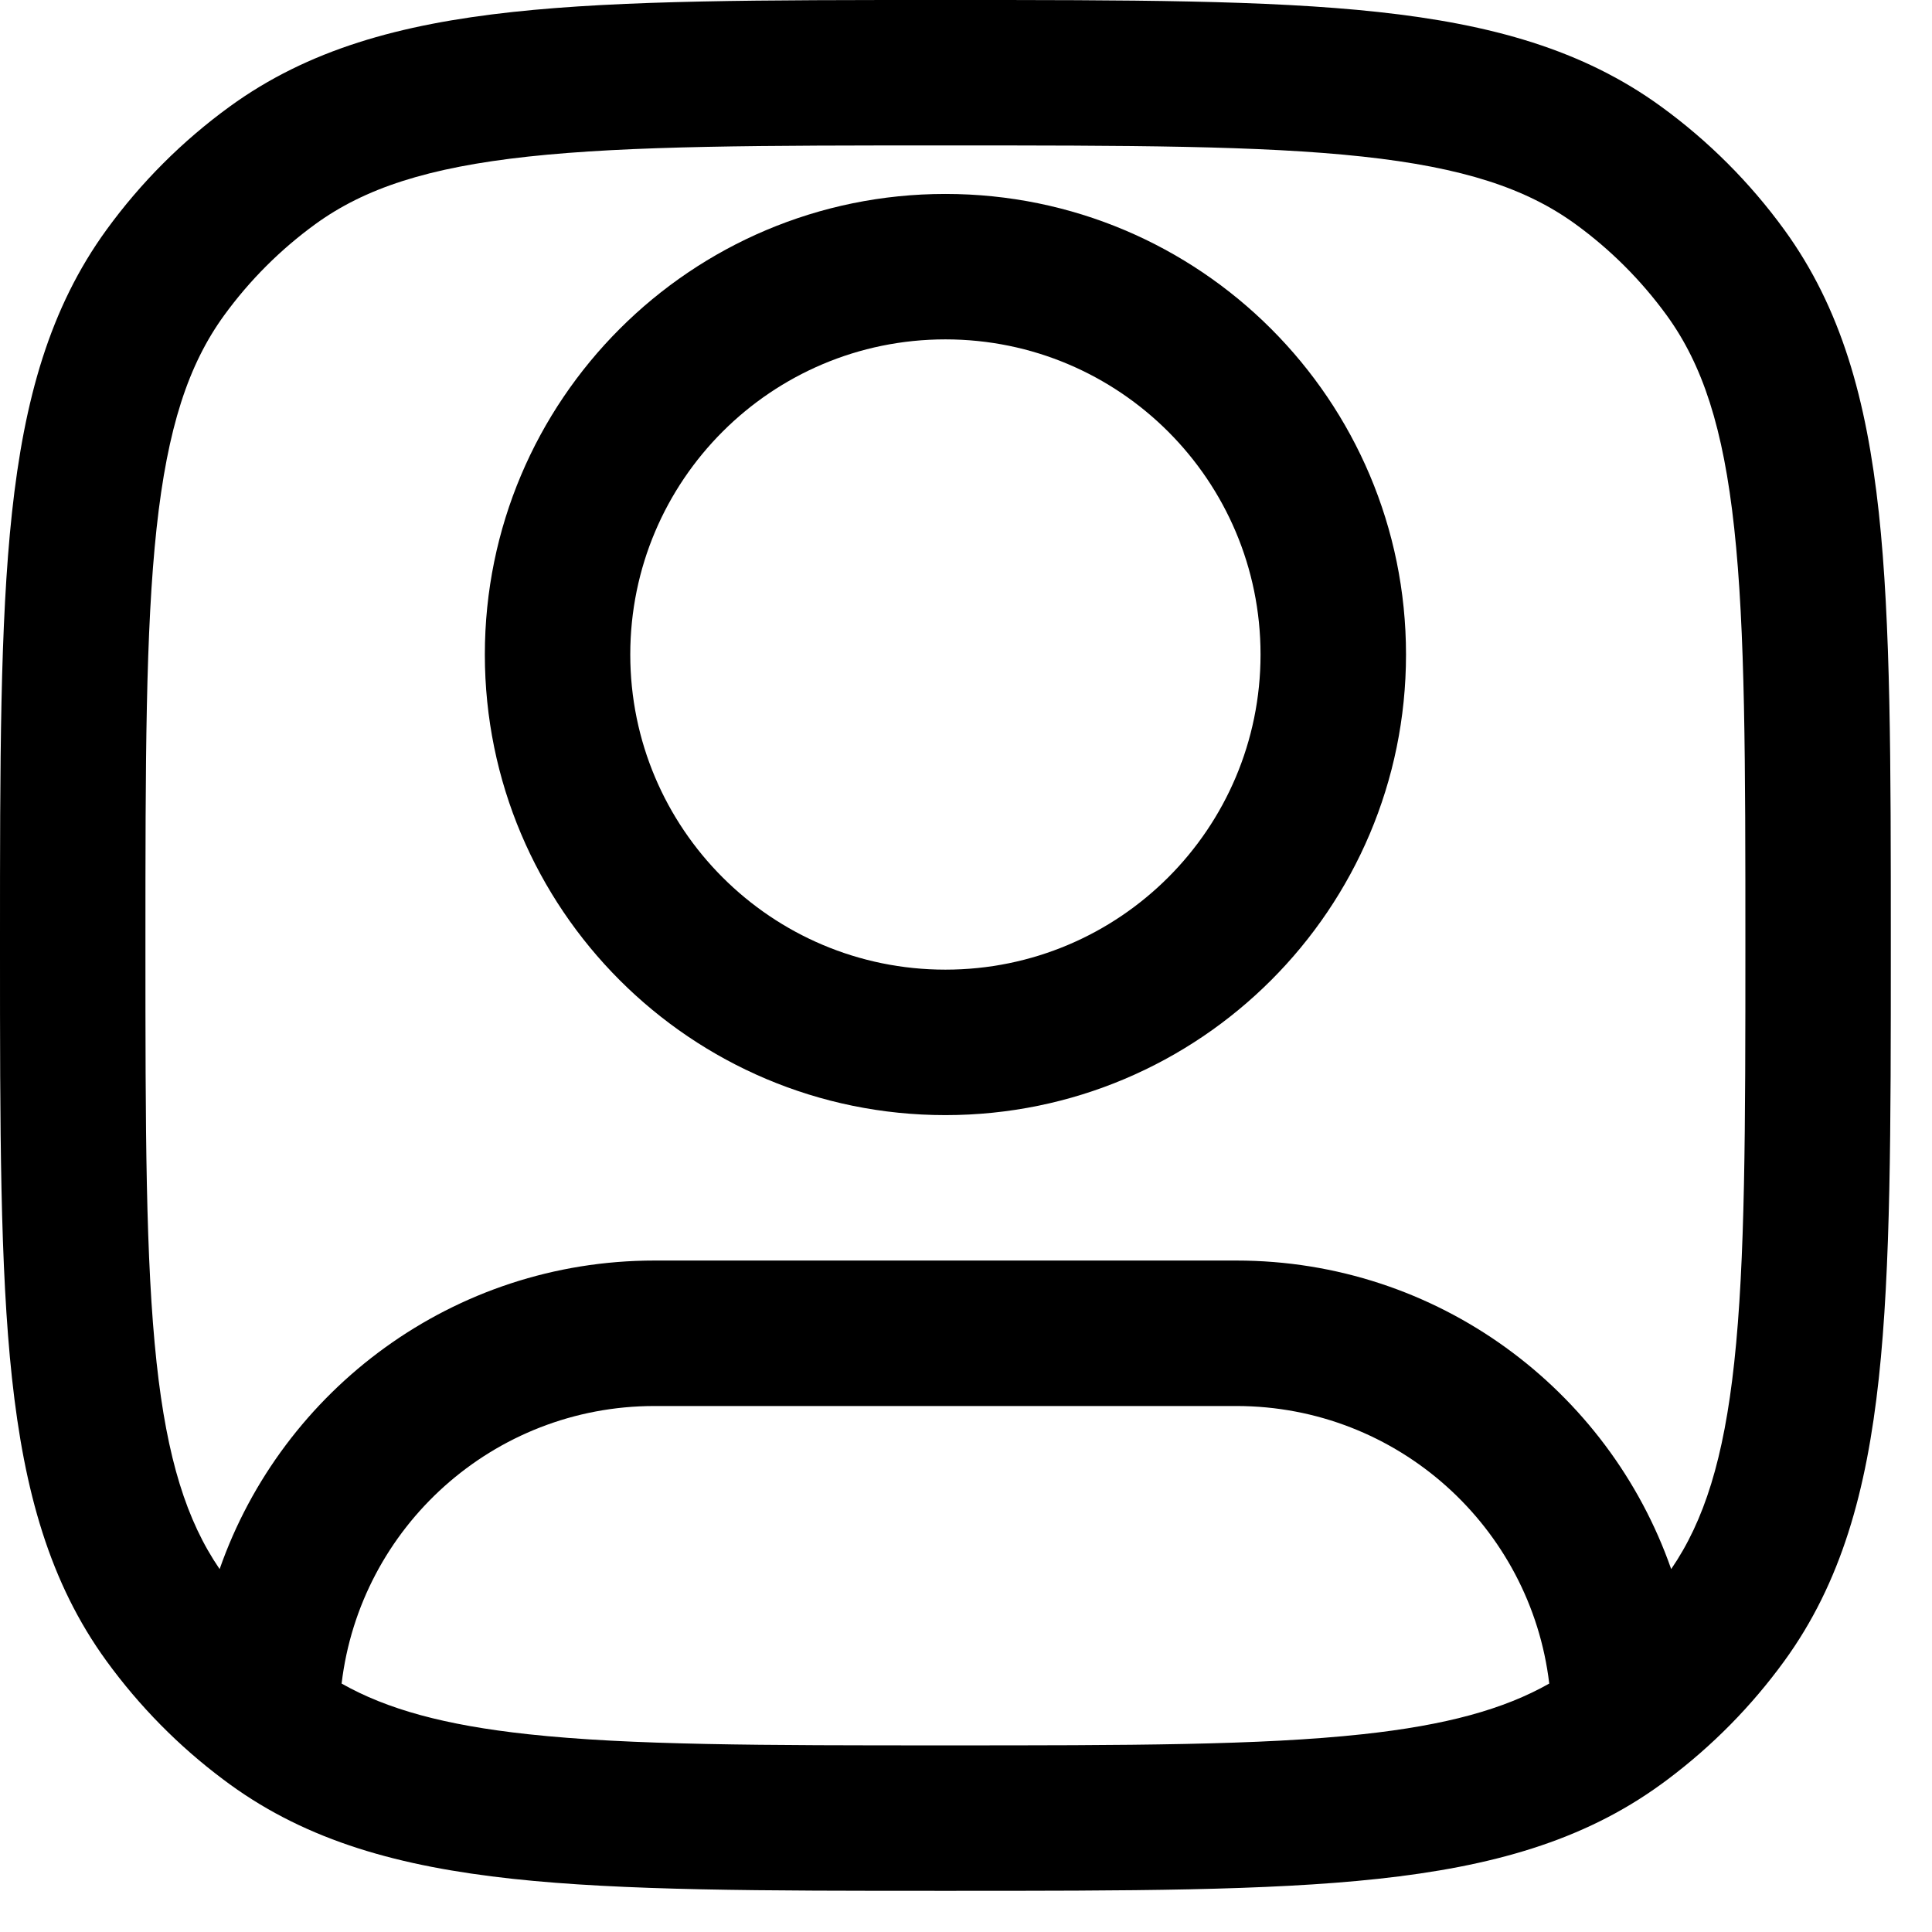
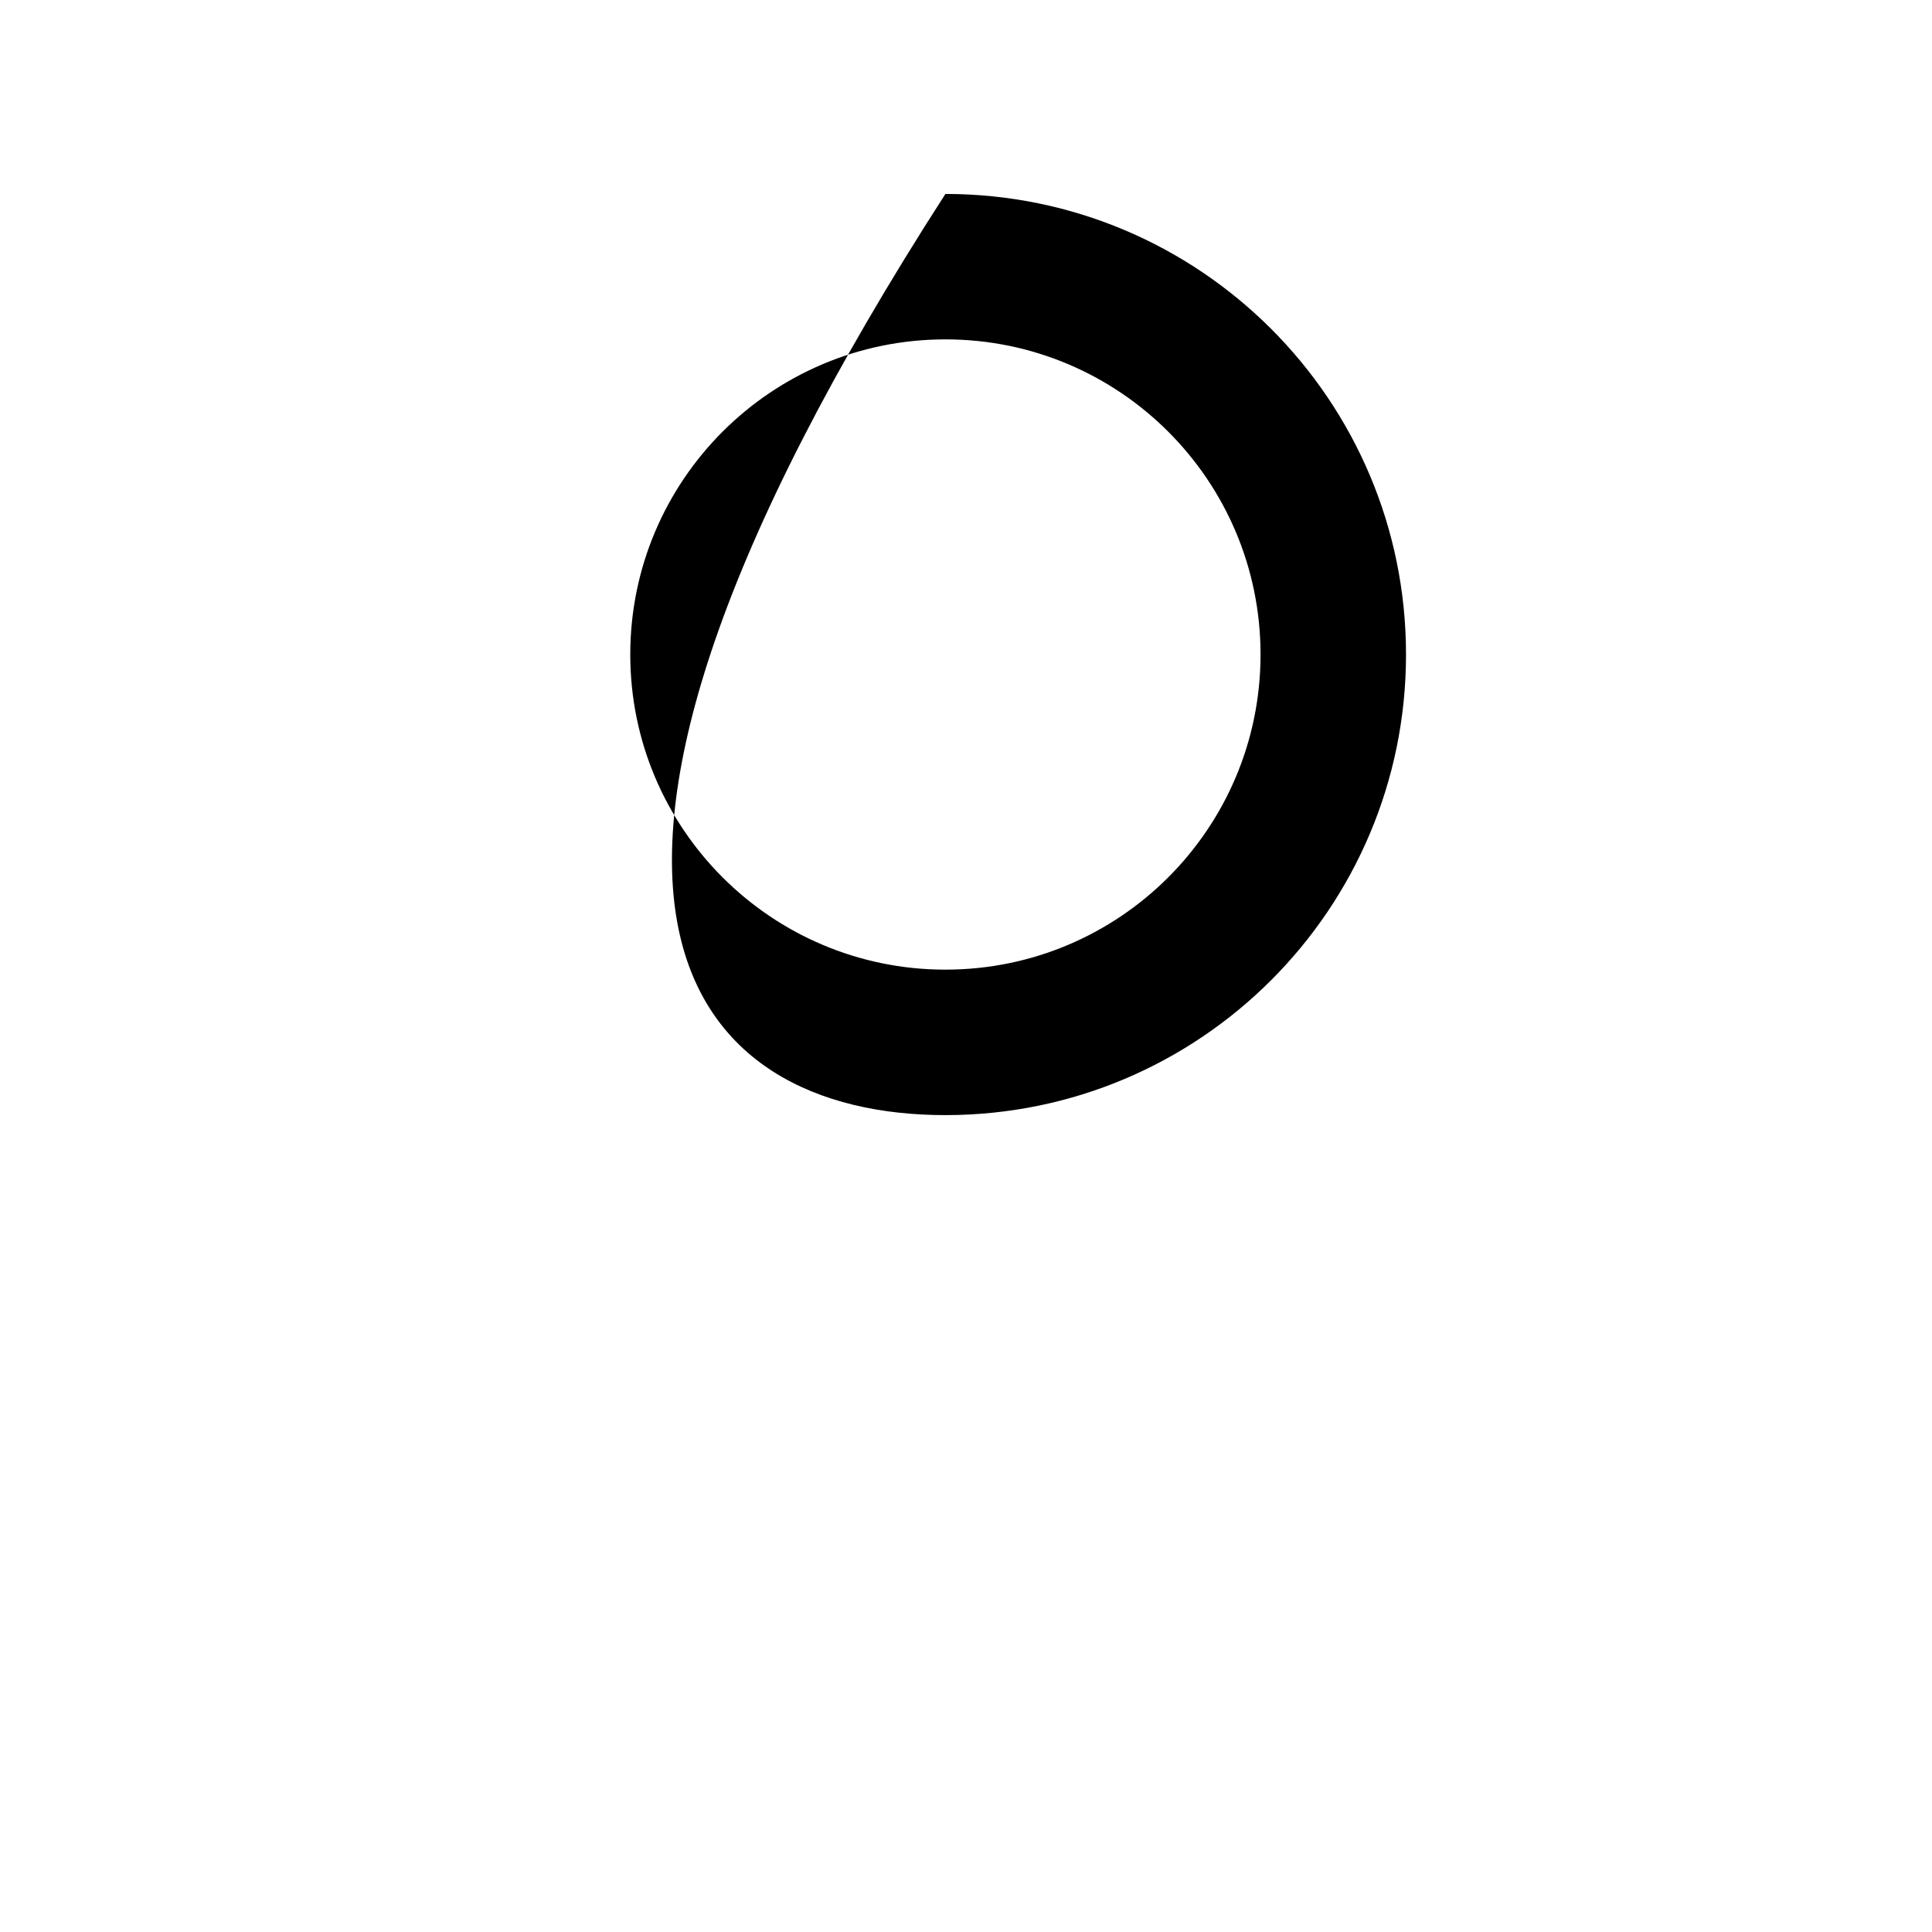
<svg xmlns="http://www.w3.org/2000/svg" width="44" height="44" viewBox="0 0 44 44" fill="none">
-   <path fill-rule="evenodd" clip-rule="evenodd" d="M21.531 4.417C15.738 4.417 11.042 9.113 11.042 14.906C11.042 20.7 15.738 25.396 21.531 25.396C27.325 25.396 32.021 20.7 32.021 14.906C32.021 9.113 27.325 4.417 21.531 4.417ZM14.354 14.906C14.354 10.943 17.567 7.729 21.531 7.729C25.495 7.729 28.708 10.943 28.708 14.906C28.708 18.87 25.495 22.083 21.531 22.083C17.567 22.083 14.354 18.87 14.354 14.906Z" fill="black" />
-   <path fill-rule="evenodd" clip-rule="evenodd" d="M31.388 0.273C28.866 -3.20841e-05 25.687 -1.77406e-05 21.631 2.92244e-07H21.431C17.376 -1.77406e-05 14.197 -3.20841e-05 11.674 0.273C9.1 0.552 7.015 1.131 5.234 2.425C4.156 3.208 3.208 4.156 2.425 5.234C1.131 7.015 0.552 9.1 0.273 11.674C-3.20841e-05 14.197 -1.77406e-05 17.376 2.92244e-07 21.431V21.631C-1.77406e-05 25.687 -3.20841e-05 28.866 0.273 31.388C0.552 33.962 1.131 36.048 2.425 37.828C3.173 38.857 4.07 39.768 5.088 40.529C5.136 40.566 5.185 40.602 5.234 40.637C7.015 41.931 9.1 42.51 11.674 42.789C14.197 43.062 17.375 43.062 21.431 43.062H21.631C25.687 43.062 28.866 43.062 31.388 42.789C33.962 42.51 36.048 41.931 37.828 40.637C37.835 40.633 37.841 40.628 37.848 40.623C37.893 40.59 37.938 40.557 37.983 40.523C38.997 39.762 39.892 38.854 40.637 37.828C41.931 36.048 42.51 33.962 42.789 31.388C43.062 28.866 43.062 25.687 43.062 21.631V21.431C43.062 17.376 43.062 14.197 42.789 11.674C42.51 9.1 41.931 7.015 40.637 5.234C39.854 4.156 38.906 3.208 37.828 2.425C36.048 1.131 33.962 0.552 31.388 0.273ZM7.181 5.105C8.303 4.29 9.739 3.815 12.031 3.566C14.354 3.315 17.354 3.312 21.531 3.312C25.709 3.312 28.708 3.315 31.031 3.566C33.324 3.815 34.759 4.29 35.881 5.105C36.678 5.684 37.379 6.385 37.958 7.181C38.773 8.303 39.248 9.739 39.496 12.031C39.748 14.354 39.75 17.354 39.75 21.531C39.75 25.709 39.748 28.708 39.496 31.031C39.258 33.225 38.813 34.635 38.06 35.735C36.63 31.643 32.736 28.708 28.156 28.708H14.906C10.326 28.708 6.432 31.643 5.002 35.735C4.25 34.635 3.804 33.225 3.566 31.031C3.315 28.708 3.312 25.709 3.312 21.531C3.312 17.354 3.315 14.354 3.566 12.031C3.815 9.739 4.29 8.303 5.105 7.181C5.684 6.385 6.385 5.684 7.181 5.105ZM28.156 32.021C31.83 32.021 34.861 34.782 35.283 38.342C34.25 38.927 32.936 39.29 31.031 39.496C28.708 39.748 25.709 39.75 21.531 39.75C17.354 39.75 14.354 39.748 12.031 39.496C10.126 39.29 8.813 38.927 7.78 38.342C8.202 34.782 11.232 32.021 14.906 32.021H28.156Z" fill="black" />
+   <path fill-rule="evenodd" clip-rule="evenodd" d="M21.531 4.417C11.042 20.7 15.738 25.396 21.531 25.396C27.325 25.396 32.021 20.7 32.021 14.906C32.021 9.113 27.325 4.417 21.531 4.417ZM14.354 14.906C14.354 10.943 17.567 7.729 21.531 7.729C25.495 7.729 28.708 10.943 28.708 14.906C28.708 18.87 25.495 22.083 21.531 22.083C17.567 22.083 14.354 18.87 14.354 14.906Z" fill="black" />
</svg>